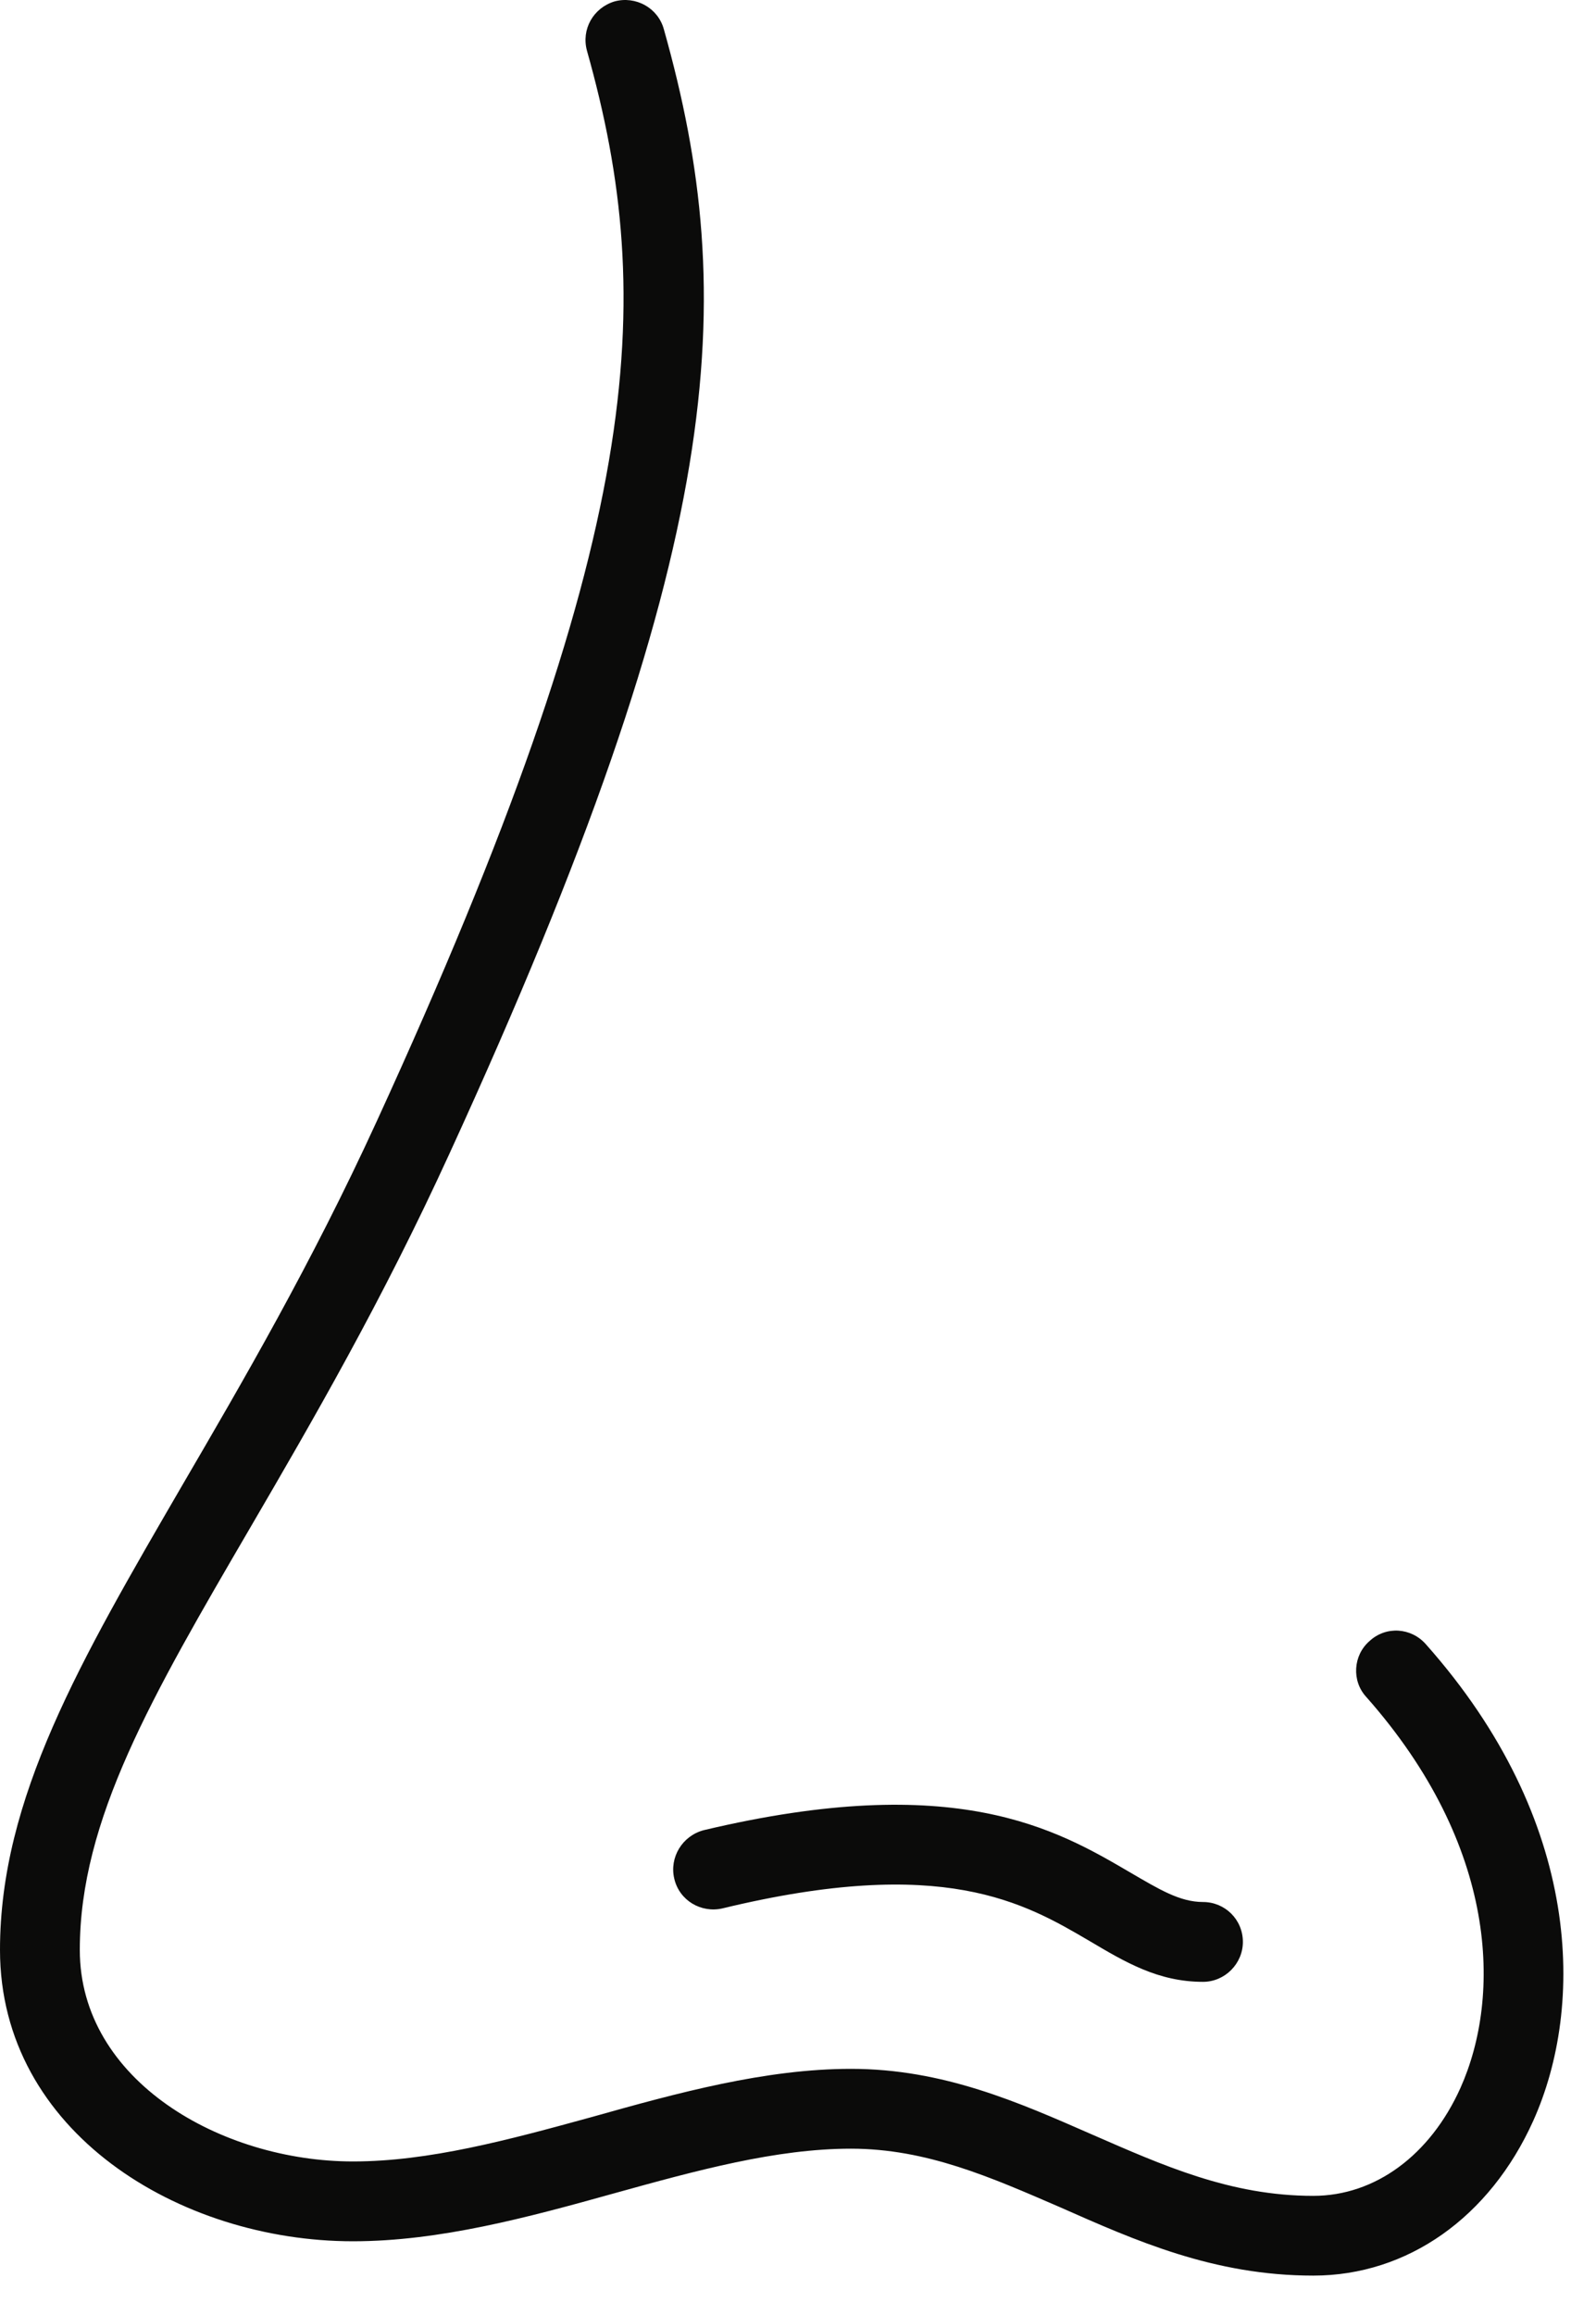
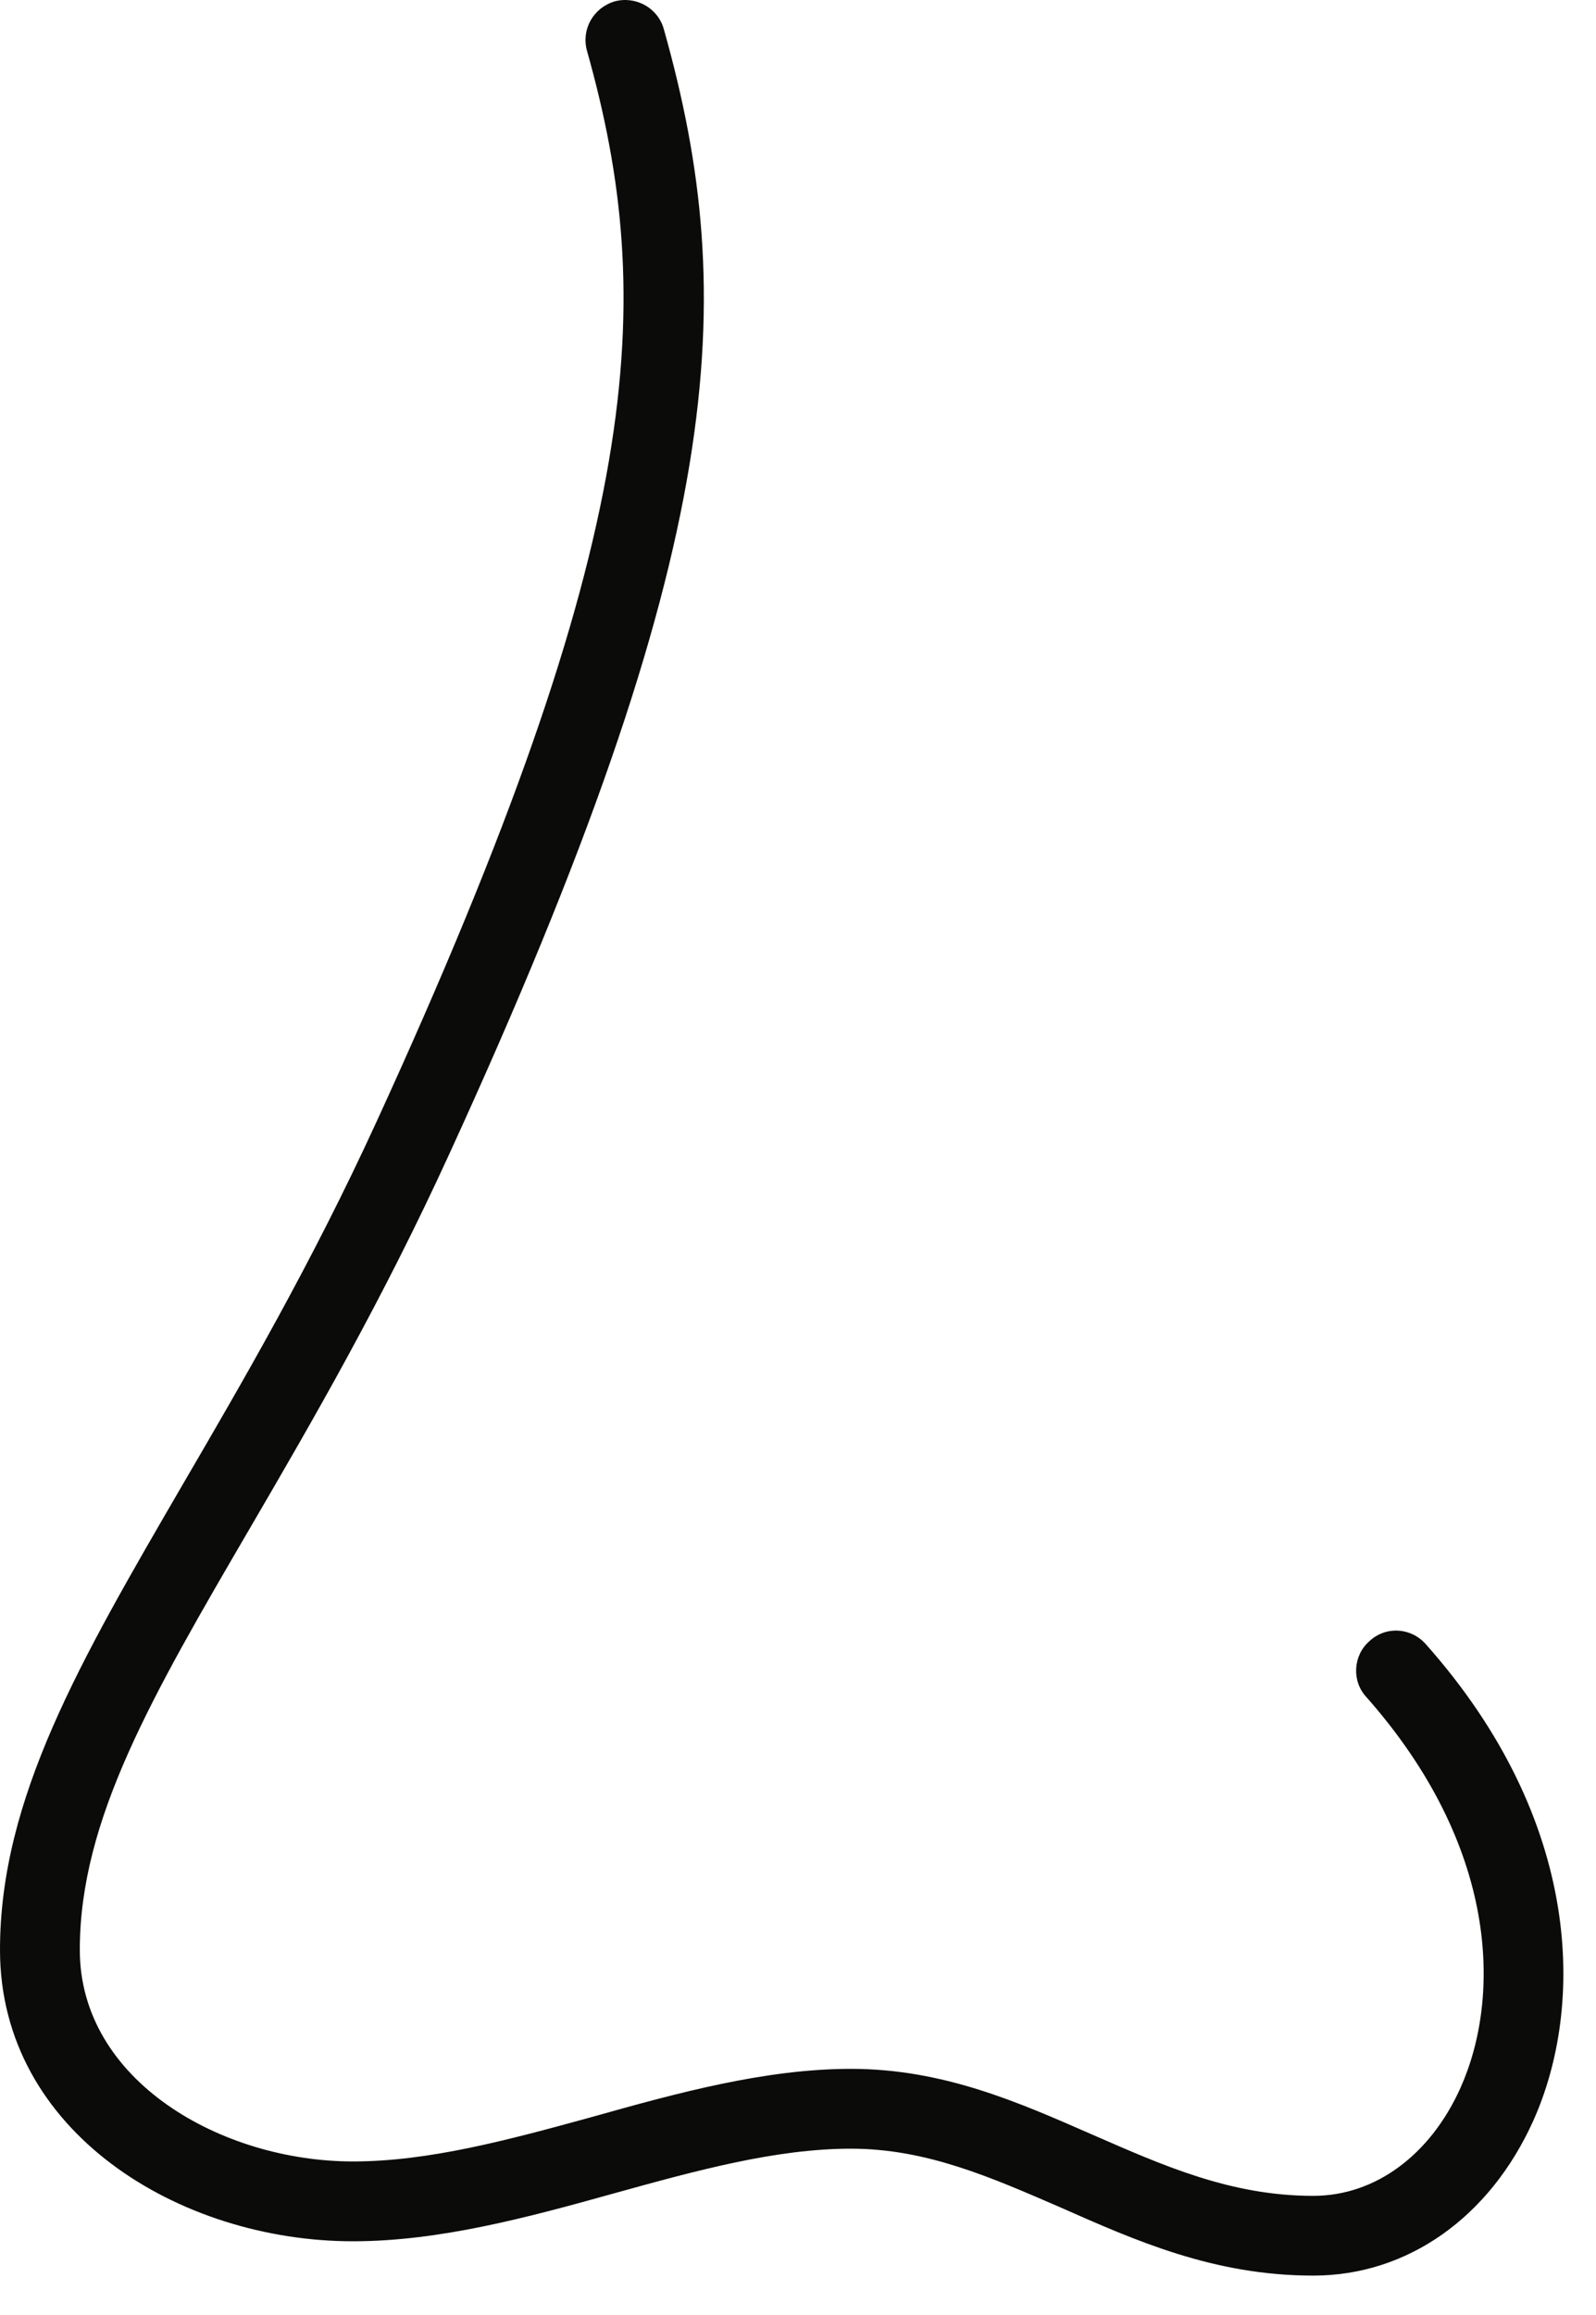
<svg xmlns="http://www.w3.org/2000/svg" width="40" height="58" viewBox="0 0 40 58" fill="none">
  <path fill-rule="evenodd" clip-rule="evenodd" d="M32.914 57.013C30.416 57.013 28.452 56.133 26.552 55.293C24.84 54.553 23.222 53.833 21.328 53.833C19.454 53.833 17.476 54.373 15.38 54.955C13.236 55.553 11.018 56.153 8.846 56.153C4.498 56.153 0 53.413 0 48.853C0 45.053 2.01 41.615 4.556 37.233C6.072 34.633 7.79 31.695 9.442 28.093C16.156 13.455 16.484 7.573 14.712 1.275C14.562 0.733 14.872 0.195 15.404 0.035C15.932 -0.107 16.49 0.195 16.638 0.733C18.542 7.495 18.232 13.713 11.26 28.913C9.566 32.615 7.822 35.615 6.284 38.253C3.798 42.513 2 45.595 2 48.853C2 52.133 5.554 54.153 8.846 54.153C10.748 54.153 12.74 53.615 14.85 53.035C16.982 52.435 19.184 51.833 21.328 51.833C23.642 51.833 25.532 52.673 27.358 53.473C29.148 54.253 30.838 55.015 32.914 55.015C34.466 55.015 35.844 53.995 36.602 52.313C37.632 50.013 37.552 46.253 34.24 42.513C33.874 42.115 33.91 41.473 34.324 41.115C34.736 40.733 35.366 40.775 35.736 41.195C39.68 45.633 39.712 50.275 38.428 53.133C37.338 55.553 35.276 57.013 32.914 57.013Z" fill="#0B0B0A" />
-   <path fill-rule="evenodd" clip-rule="evenodd" d="M30.15 49.653C29.022 49.653 28.192 49.153 27.312 48.633C25.676 47.673 23.644 46.473 18.106 47.813C17.57 47.935 17.028 47.615 16.9 47.073C16.77 46.535 17.102 45.993 17.638 45.853C23.956 44.353 26.482 45.833 28.326 46.913C29.048 47.333 29.568 47.653 30.15 47.653C30.702 47.653 31.15 48.093 31.15 48.653C31.15 49.195 30.702 49.653 30.15 49.653Z" fill="#0B0B0A" />
</svg>